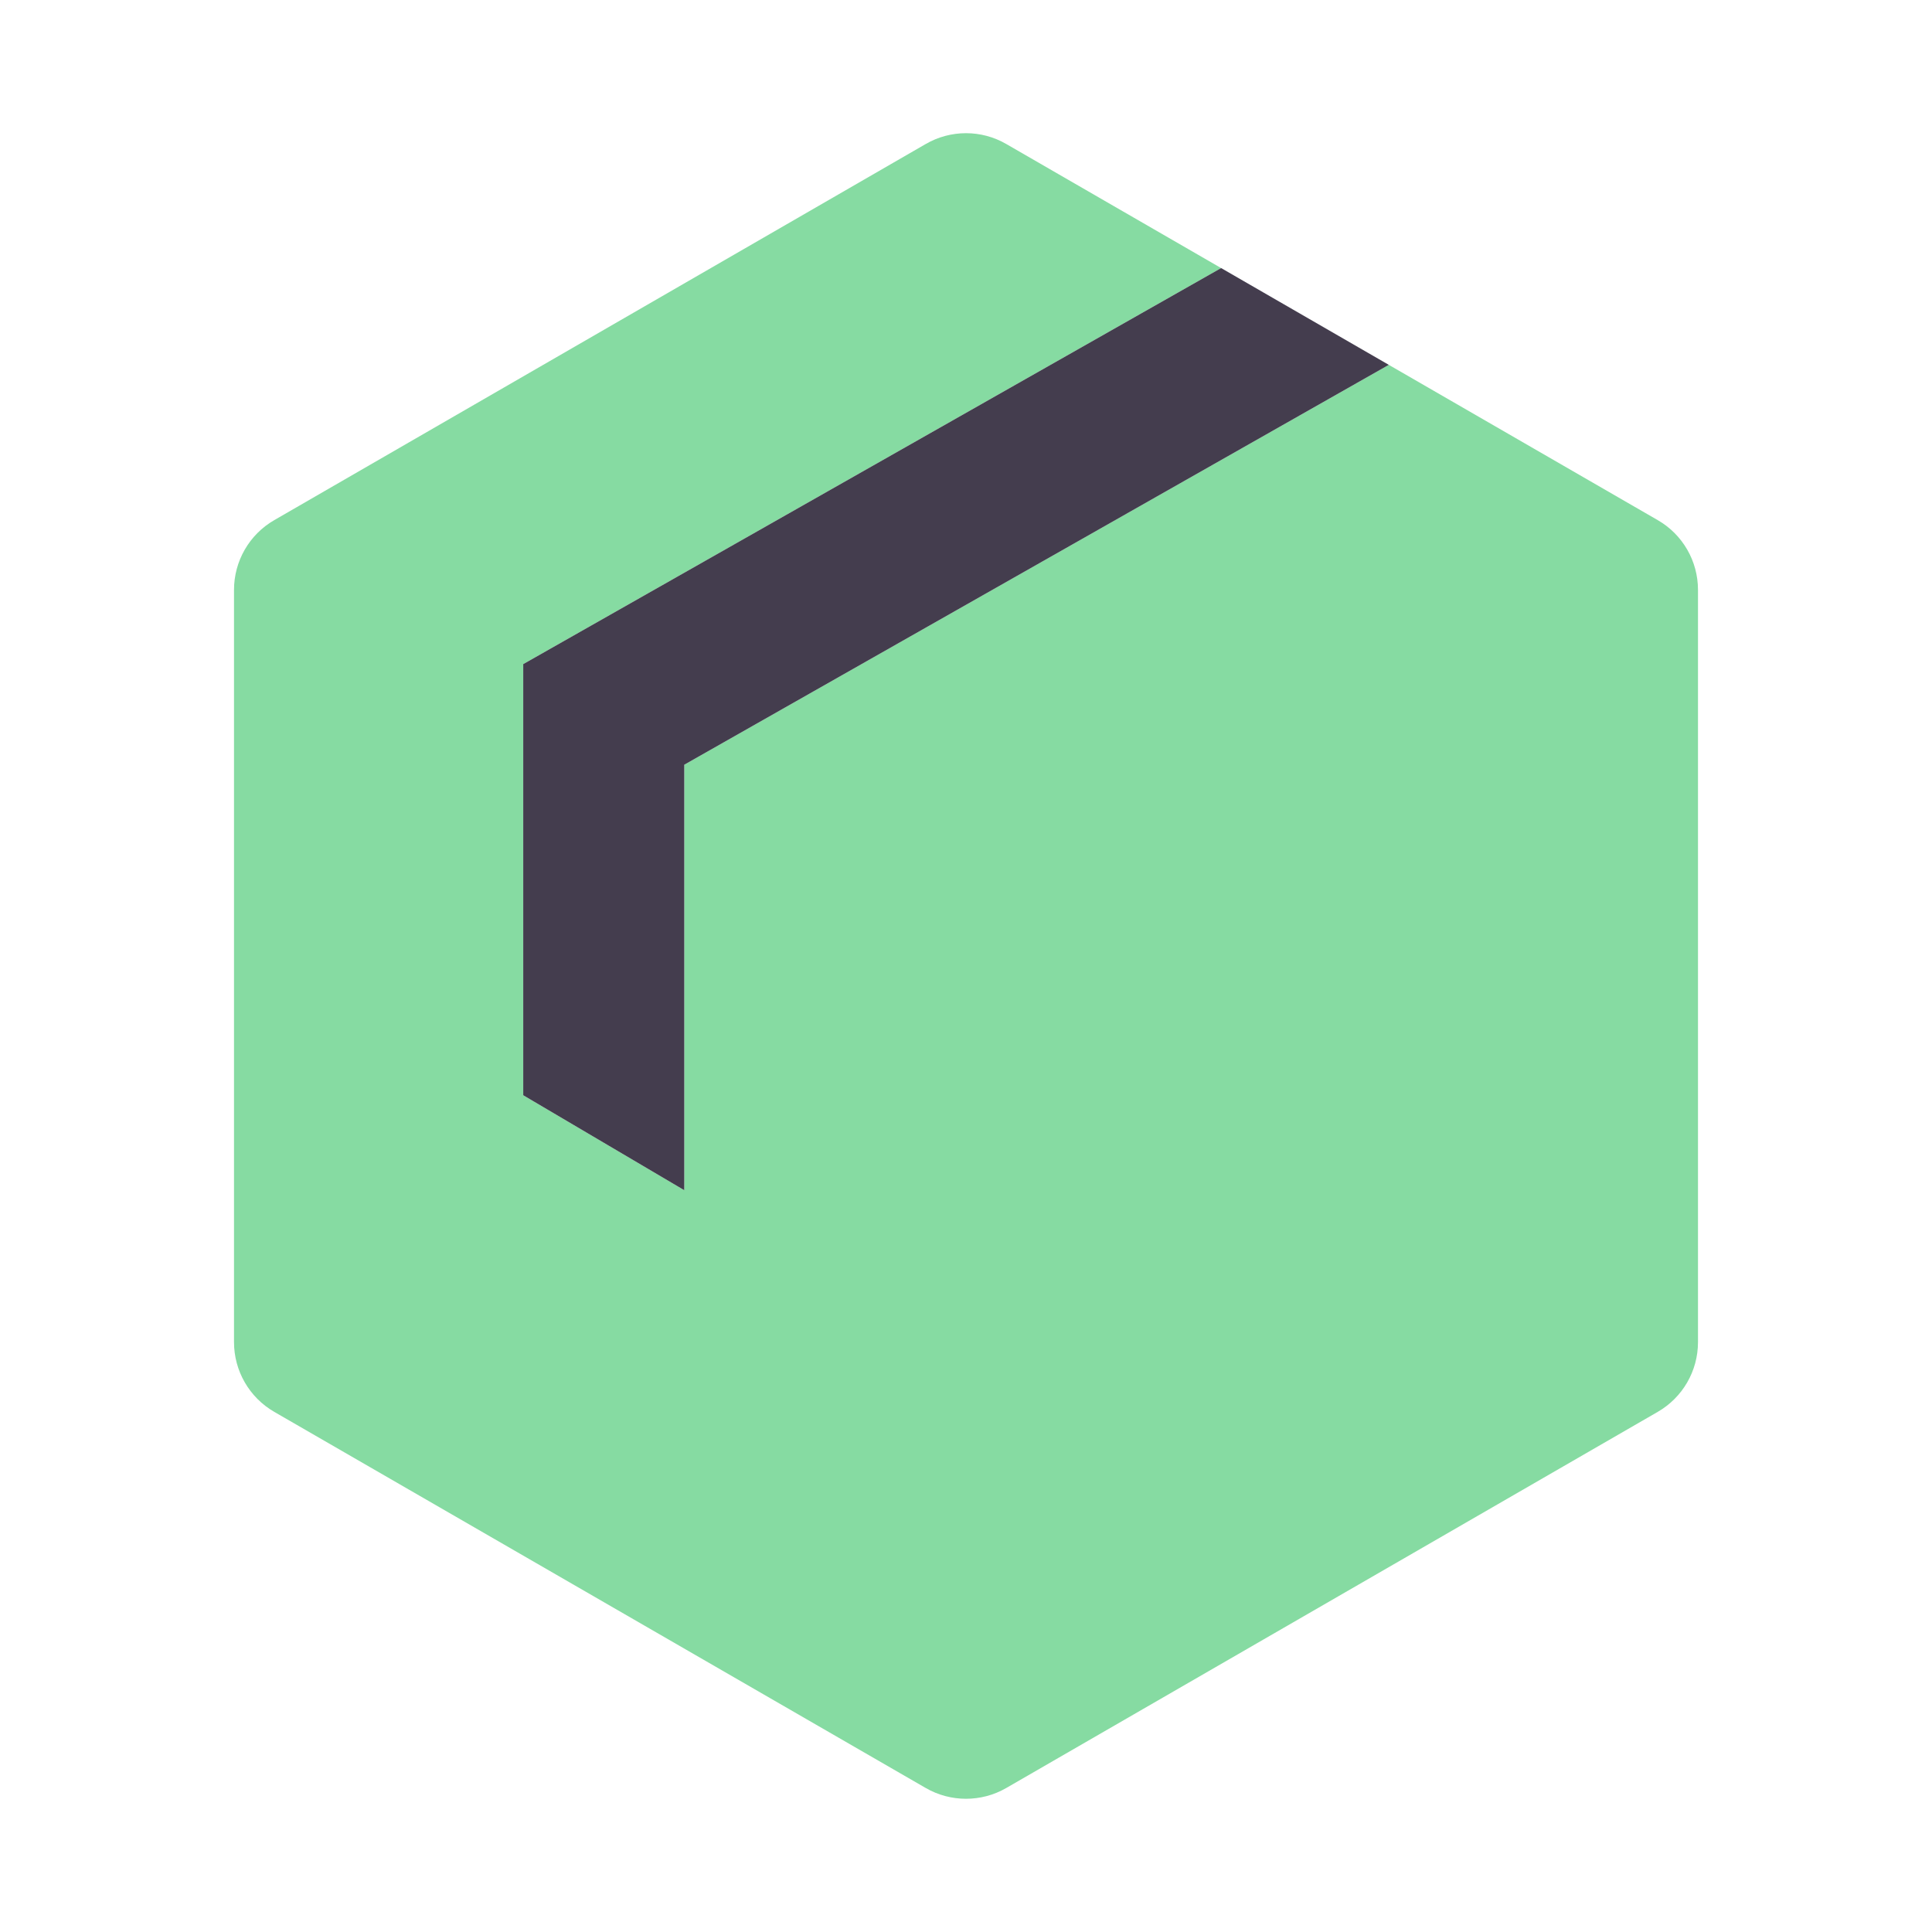
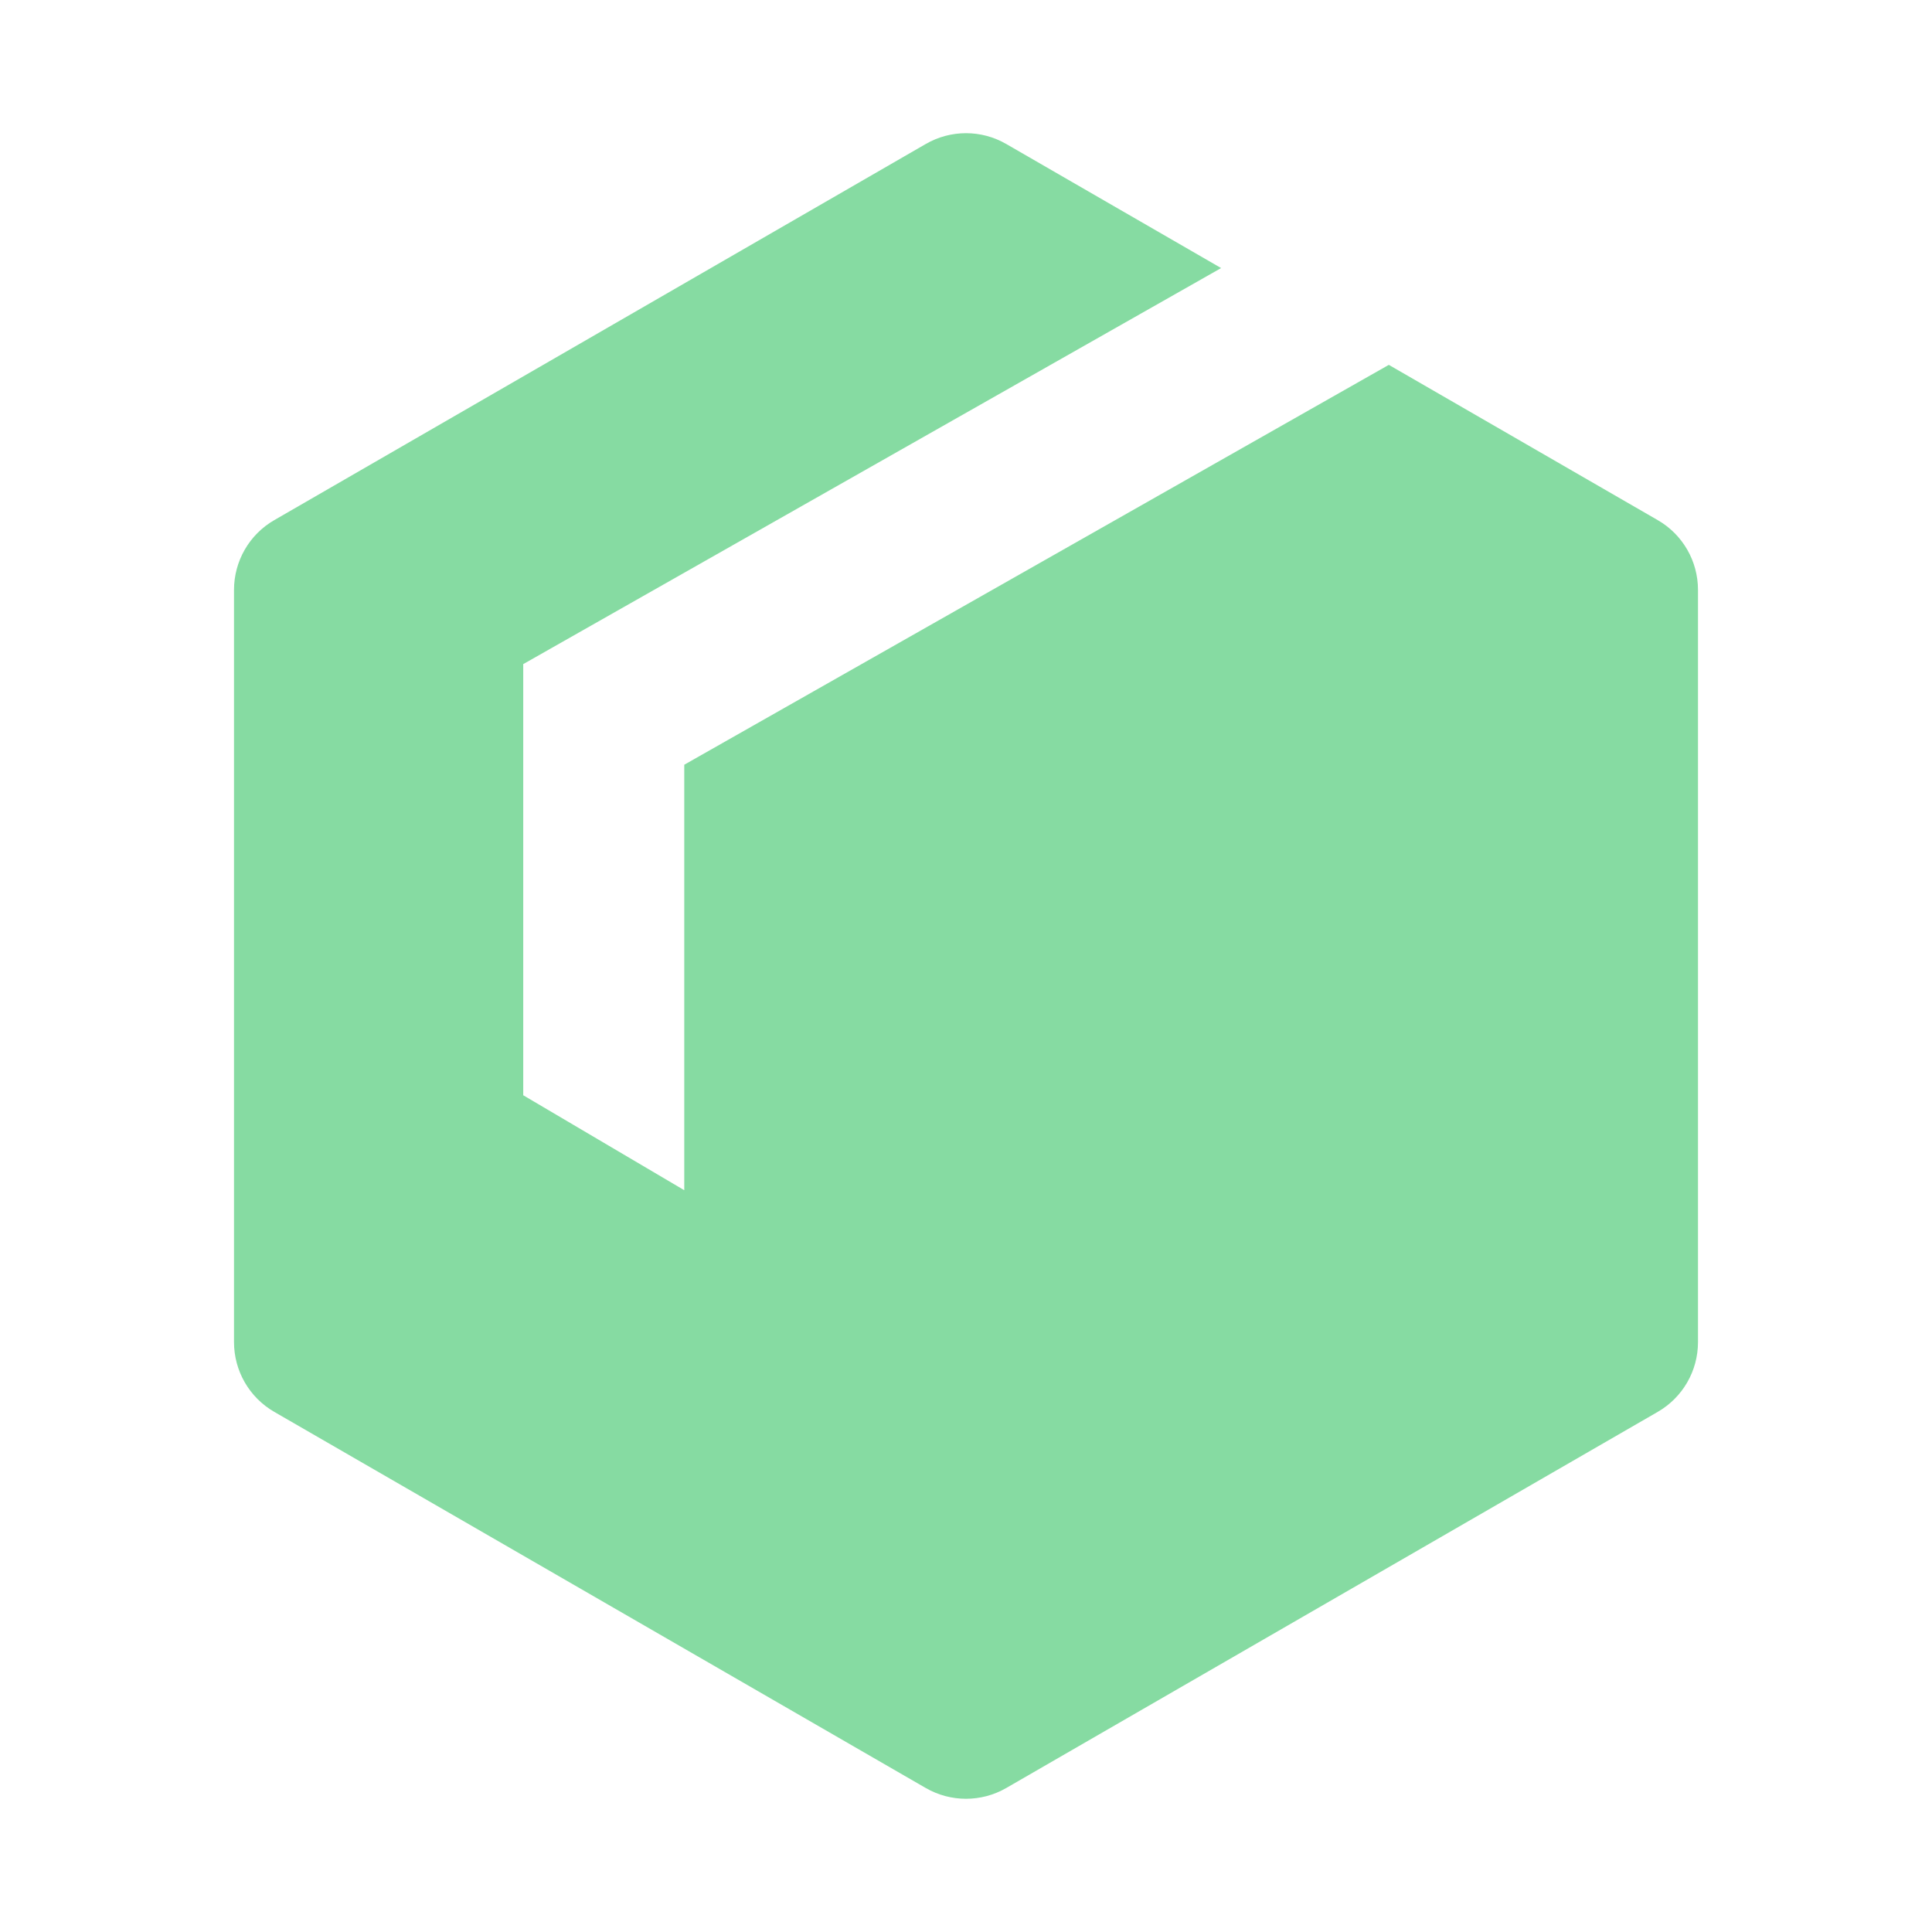
<svg xmlns="http://www.w3.org/2000/svg" width="40" height="40" viewBox="0 0 40 40" fill="none">
  <path d="M20.833 2.981C20.318 2.683 19.682 2.683 19.167 2.981L5.678 10.769C5.162 11.066 4.845 11.617 4.845 12.212V27.788C4.845 28.383 5.162 28.933 5.678 29.231L19.167 37.019C19.682 37.316 20.318 37.316 20.833 37.019L34.322 29.231C34.838 28.933 35.155 28.383 35.155 27.788V12.212C35.155 11.617 34.838 11.066 34.322 10.769L28.754 7.554L14.167 15.833V24.642L10.833 22.676V13.746L10.836 13.748L25.282 5.55L20.833 2.981Z" fill="#86DBA2" />
-   <path d="M28.754 7.554L25.282 5.55L10.836 13.748L10.833 13.746V22.676L14.167 24.642V15.833L28.754 7.554Z" fill="#443D4E" />
</svg>